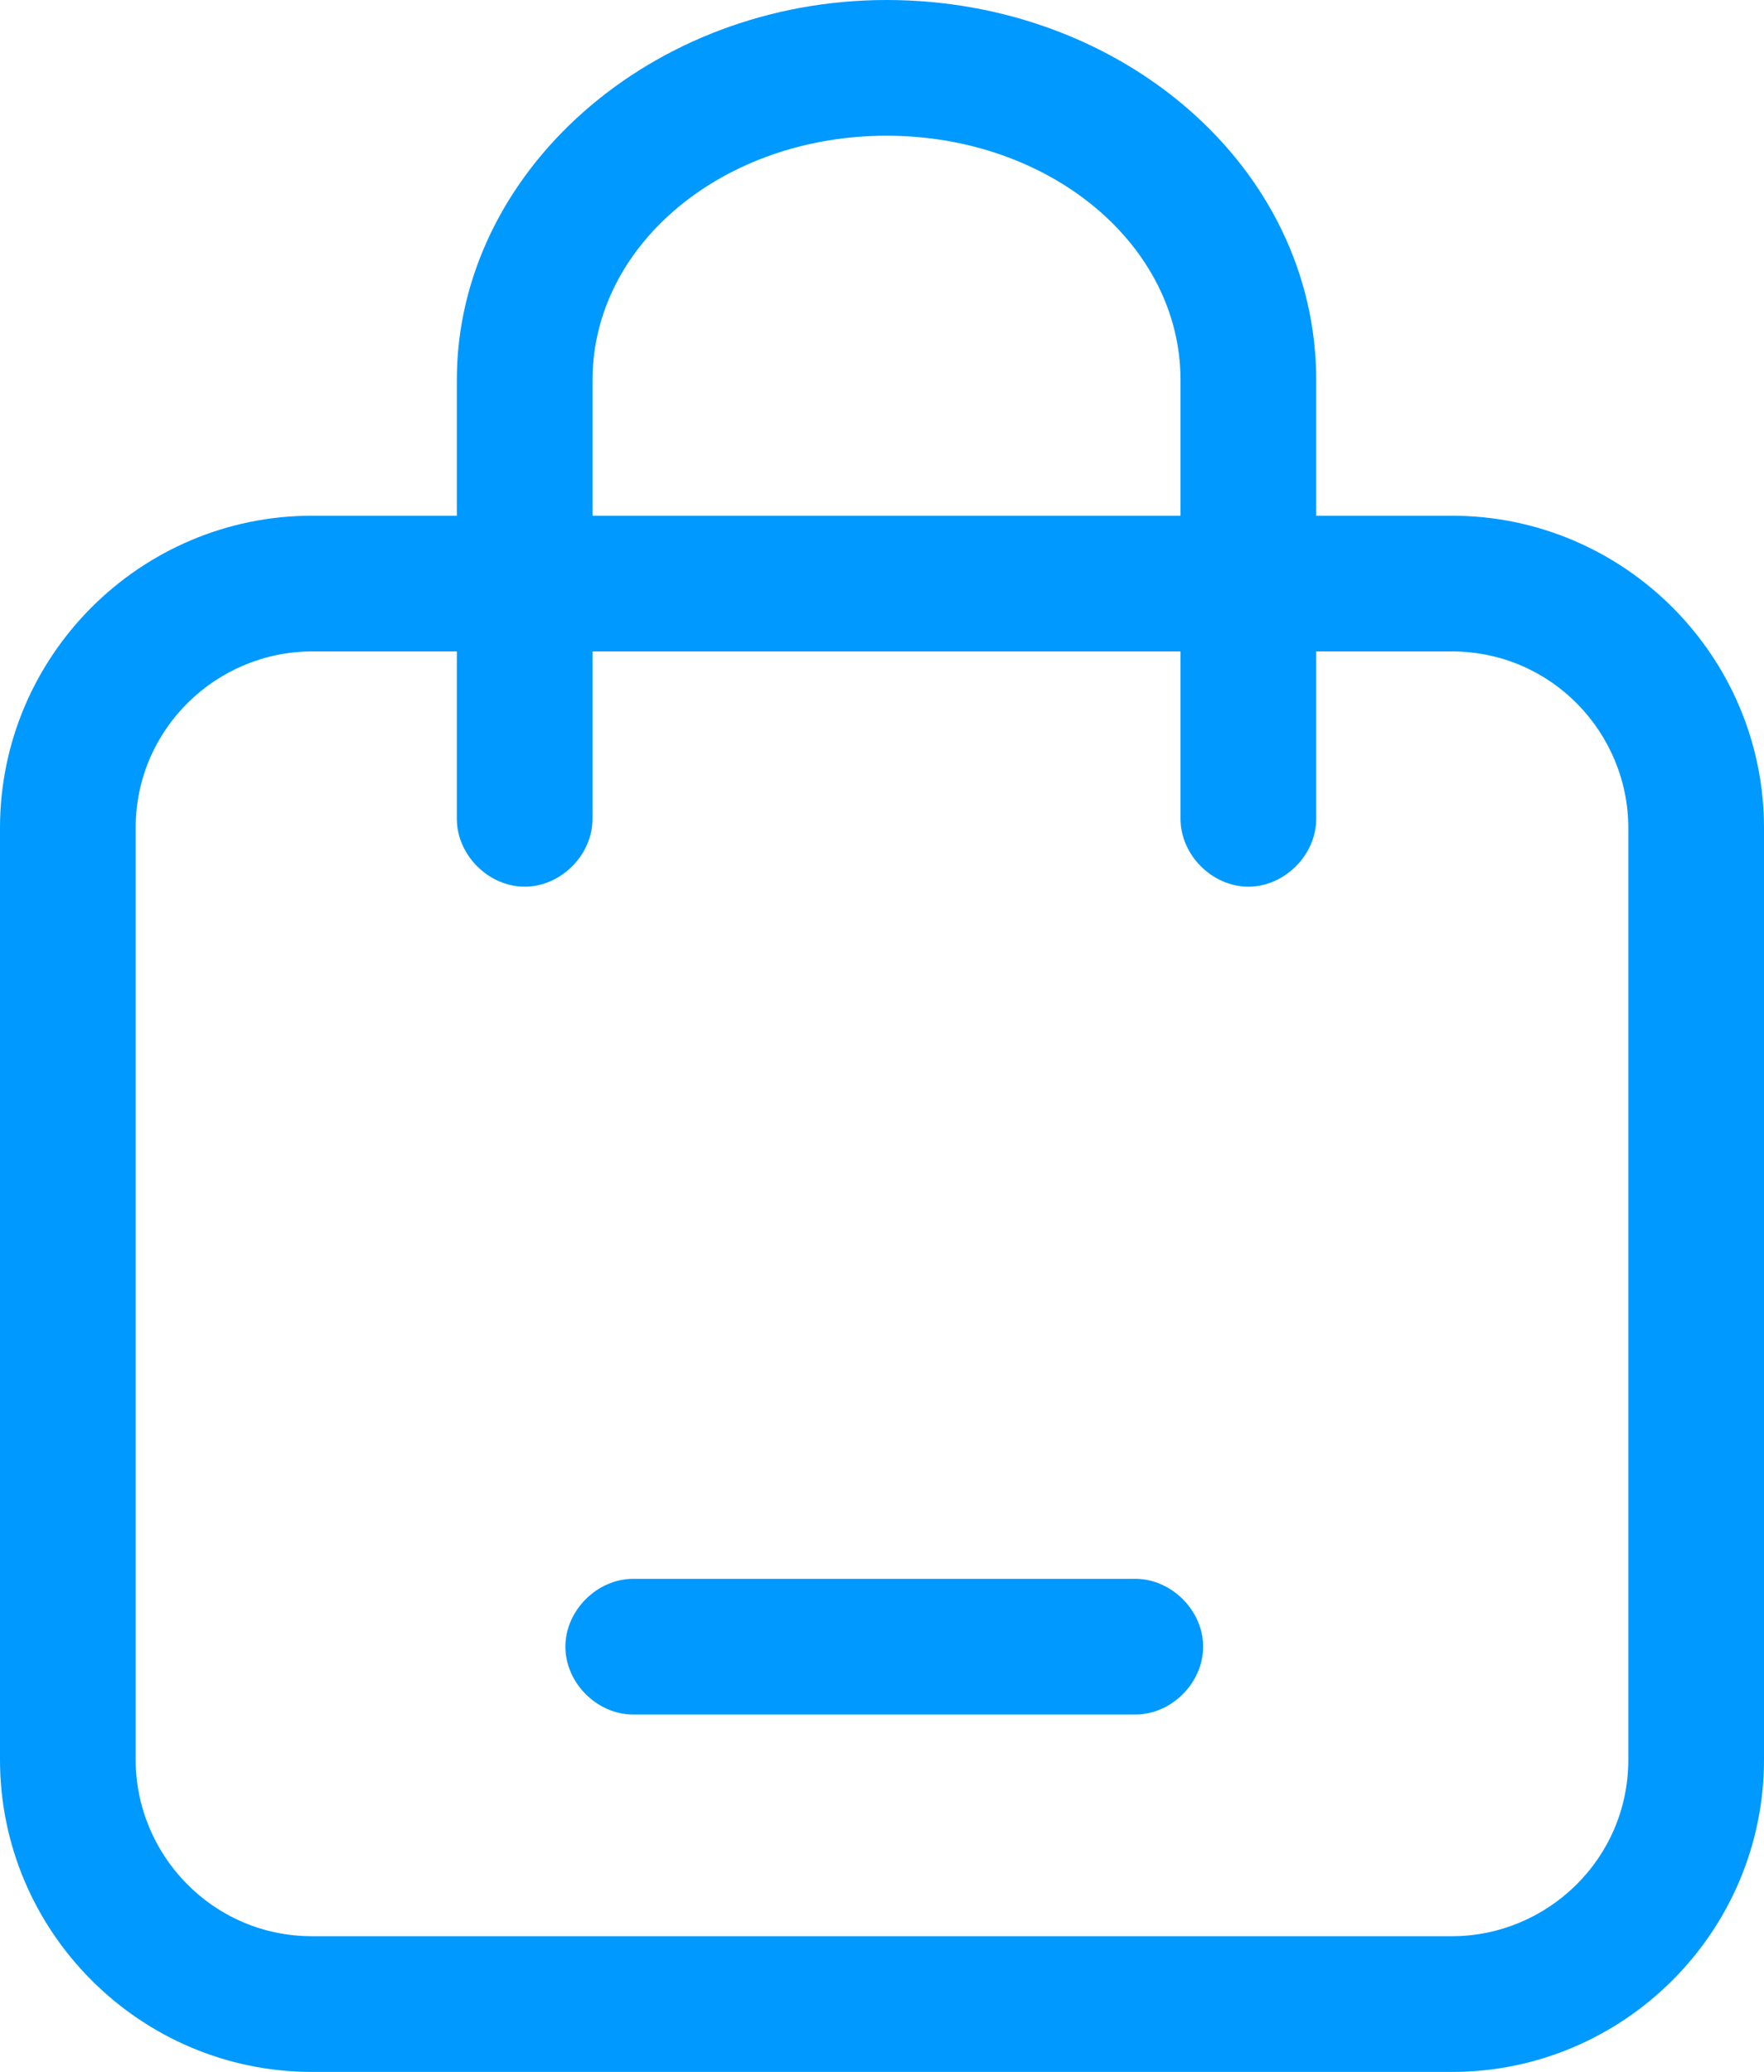
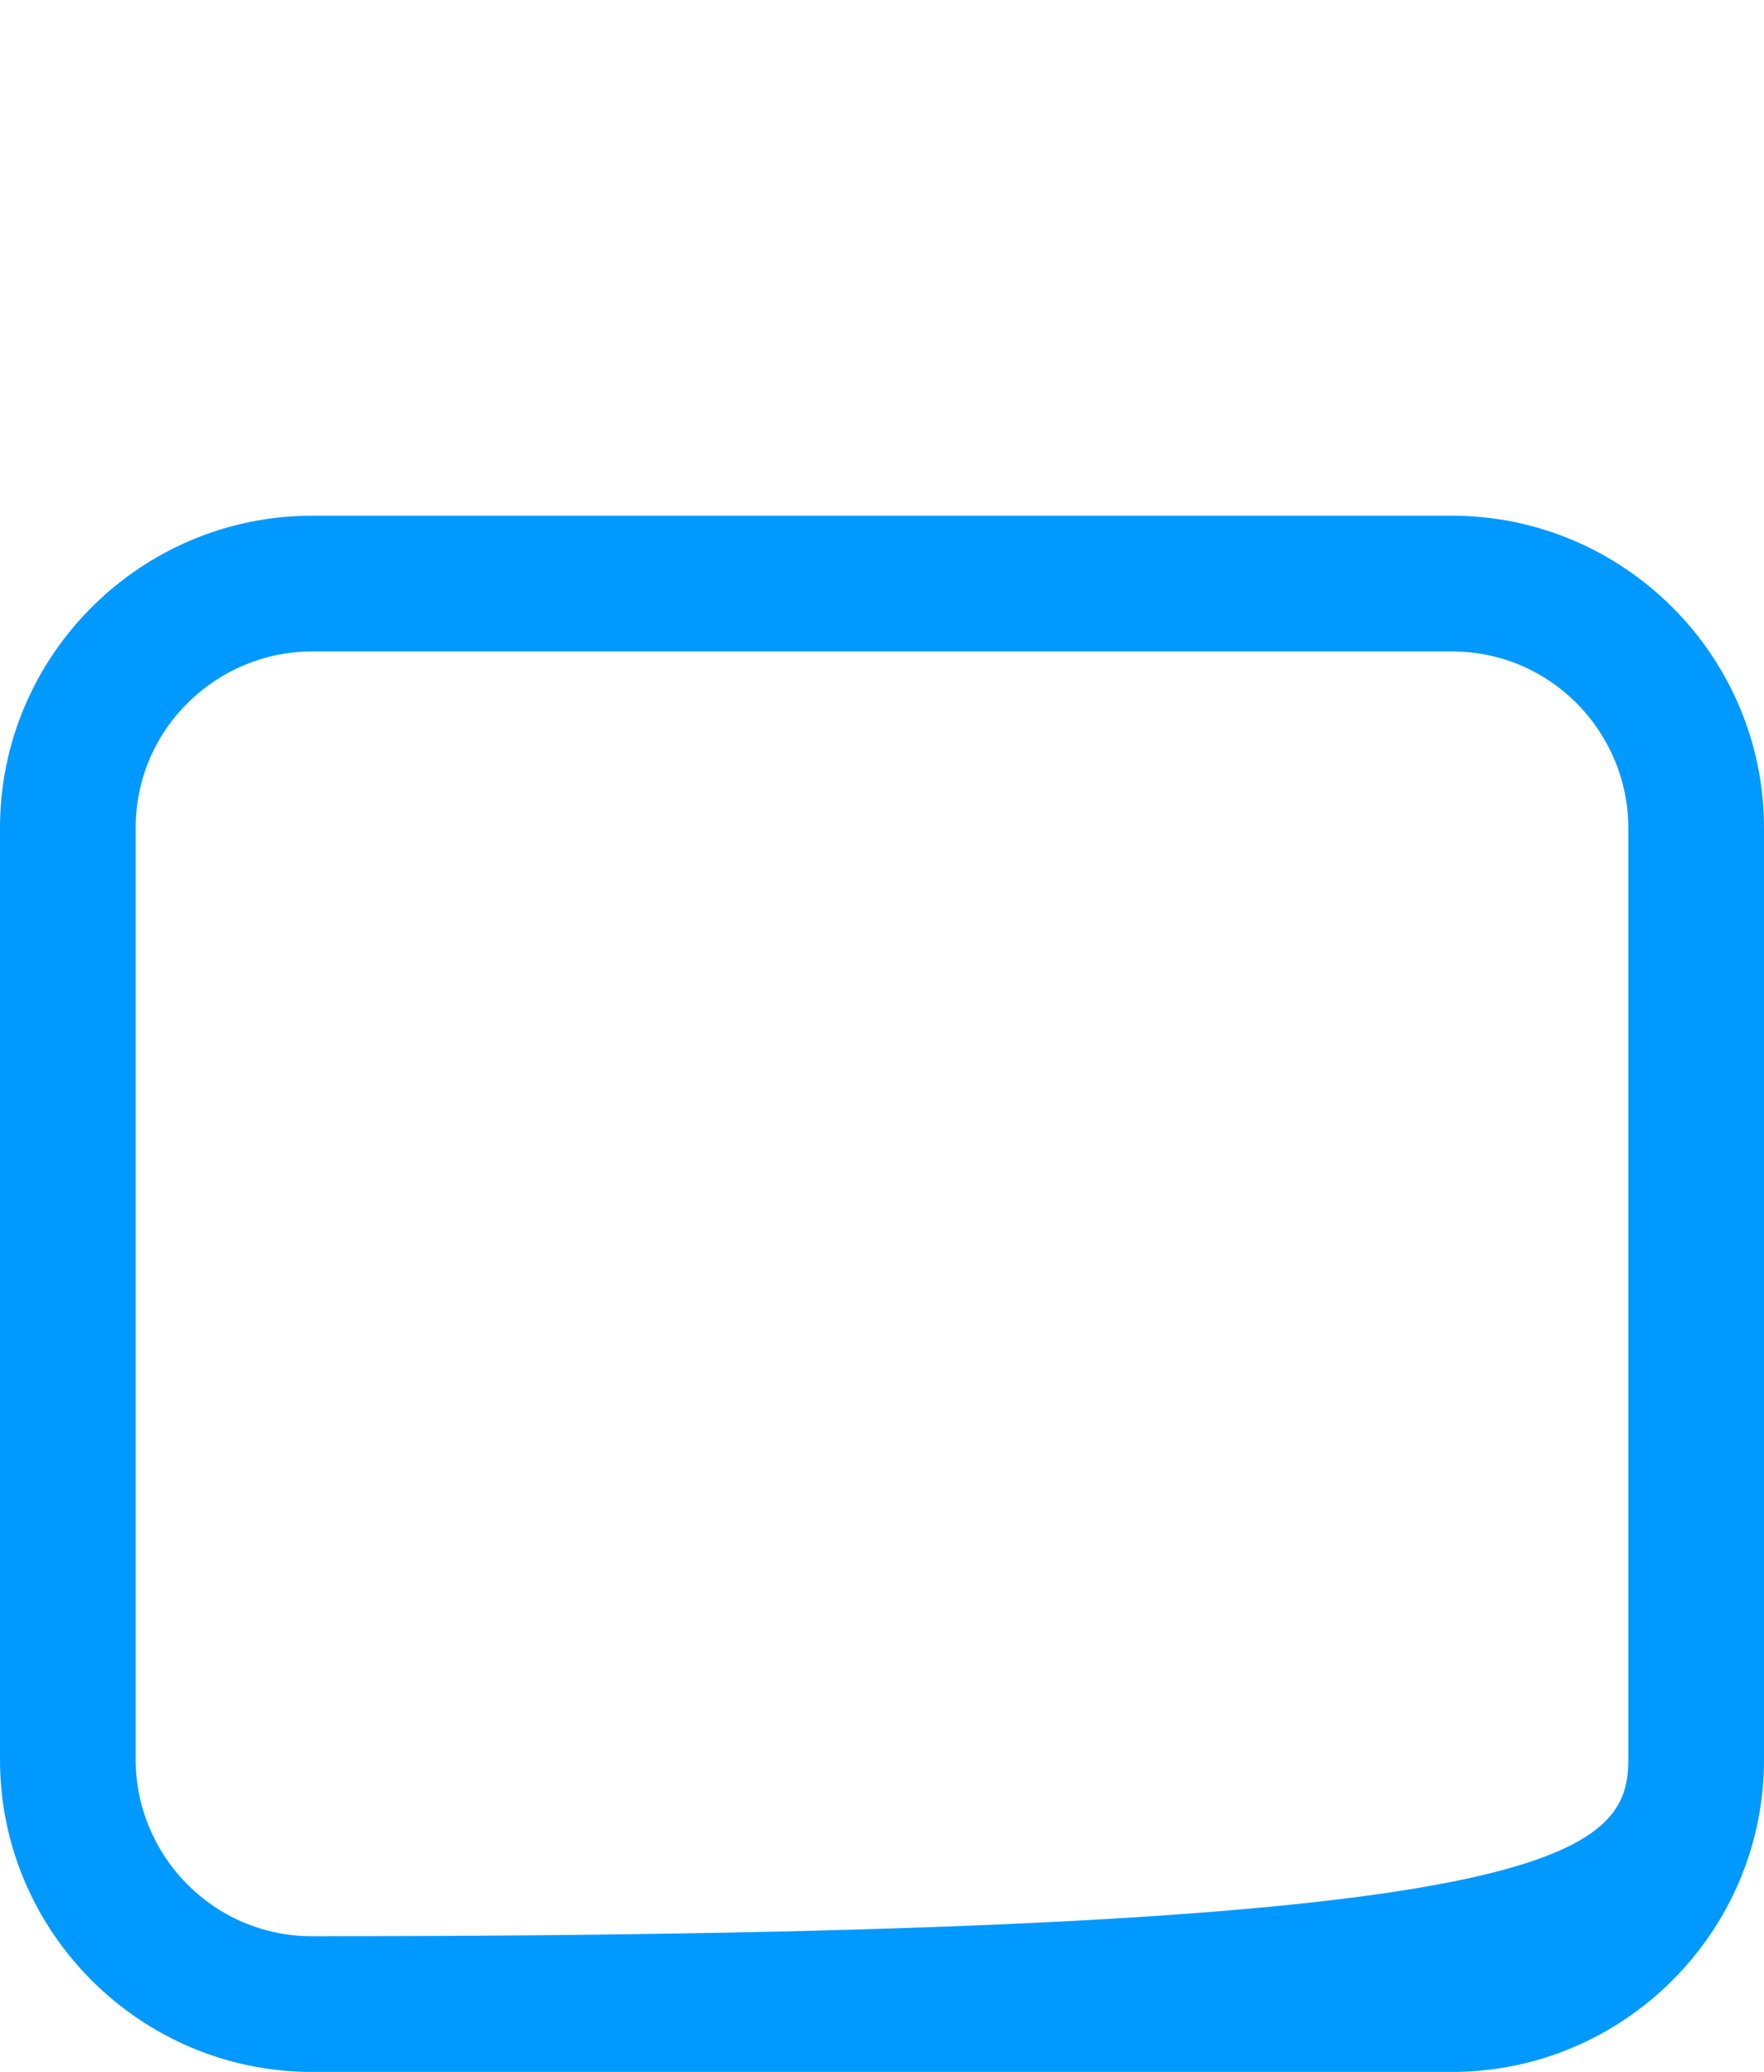
<svg xmlns="http://www.w3.org/2000/svg" width="19.5px" height="22.9px" viewBox="0 0 19.5 22.9" version="1.1">
  <title>编组 8备份</title>
  <g id="页面-1" stroke="none" stroke-width="1" fill="none" fill-rule="evenodd">
    <g id="编组-8备份" transform="translate(-2.25, -0.45)" fill="#0099FF" fill-rule="nonzero">
      <g id="颜色">
-         <path d="M18.3,23.35 L5.7,23.35 C3.8,23.35 2.25,21.8 2.25,19.9 L2.25,9.6 C2.25,7.7 3.8,6.15 5.7,6.15 L18.3,6.15 C20.2,6.15 21.75,7.7 21.75,9.6 L21.75,19.9 C21.75,21.8 20.2,23.35 18.3,23.35 Z M5.7,7.65 C4.65,7.65 3.75,8.5 3.75,9.6 L3.75,19.9 C3.75,20.95 4.6,21.85 5.7,21.85 L18.3,21.85 C19.35,21.85 20.25,21 20.25,19.9 L20.25,9.6 C20.25,8.55 19.4,7.65 18.3,7.65 L5.7,7.65 Z" id="形状" />
-         <path d="M16.05,10.25 C15.65,10.25 15.3,9.9 15.3,9.5 L15.3,4.65 C15.3,3.15 13.85,1.95 12.05,1.95 C10.25,1.95 8.8,3.15 8.8,4.65 L8.8,9.5 C8.8,9.9 8.45,10.25 8.05,10.25 C7.65,10.25 7.3,9.9 7.3,9.5 L7.3,4.65 C7.3,2.35 9.45,0.45 12.05,0.45 C14.65,0.45 16.8,2.3 16.8,4.65 L16.8,9.5 C16.8,9.9 16.45,10.25 16.05,10.25 L16.05,10.25 Z M14.8,19.4 L9.25,19.4 C8.85,19.4 8.5,19.05 8.5,18.65 C8.5,18.25 8.85,17.9 9.25,17.9 L14.8,17.9 C15.2,17.9 15.55,18.25 15.55,18.65 C15.55,19.05 15.2,19.4 14.8,19.4 Z" id="形状" />
+         <path d="M18.3,23.35 L5.7,23.35 C3.8,23.35 2.25,21.8 2.25,19.9 L2.25,9.6 C2.25,7.7 3.8,6.15 5.7,6.15 L18.3,6.15 C20.2,6.15 21.75,7.7 21.75,9.6 L21.75,19.9 C21.75,21.8 20.2,23.35 18.3,23.35 Z M5.7,7.65 C4.65,7.65 3.75,8.5 3.75,9.6 L3.75,19.9 C3.75,20.95 4.6,21.85 5.7,21.85 C19.35,21.85 20.25,21 20.25,19.9 L20.25,9.6 C20.25,8.55 19.4,7.65 18.3,7.65 L5.7,7.65 Z" id="形状" />
      </g>
    </g>
  </g>
</svg>